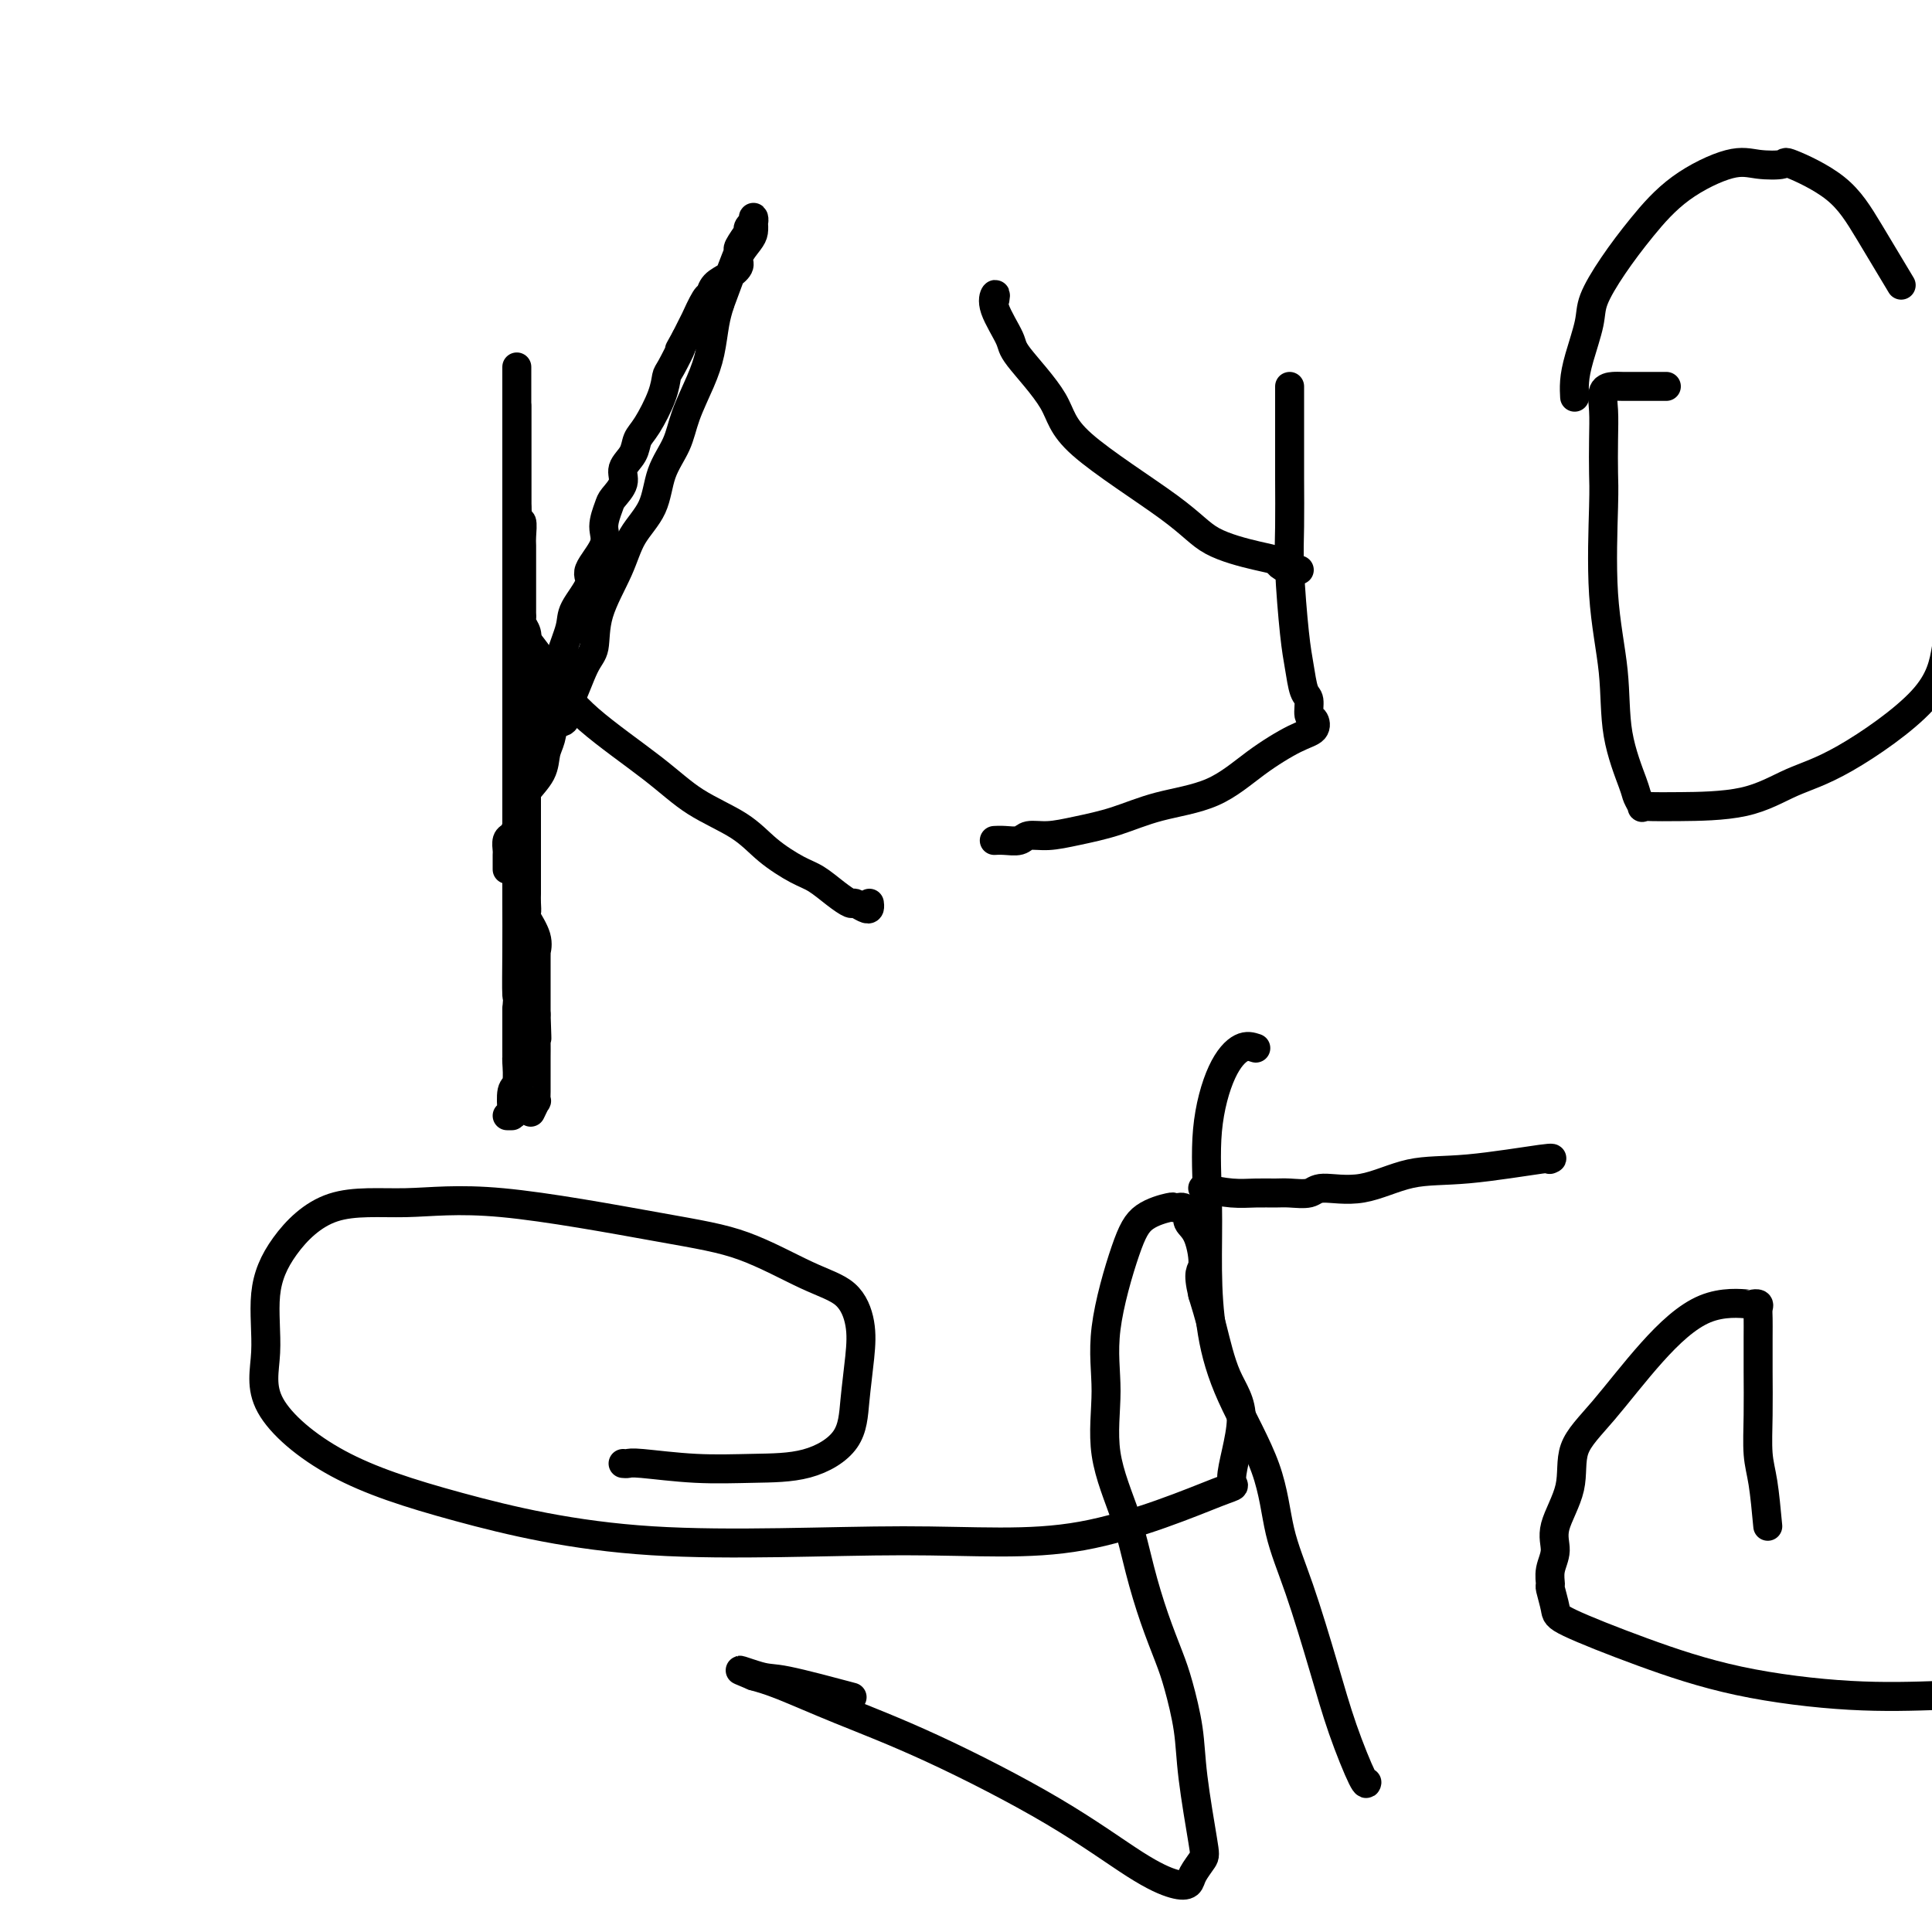
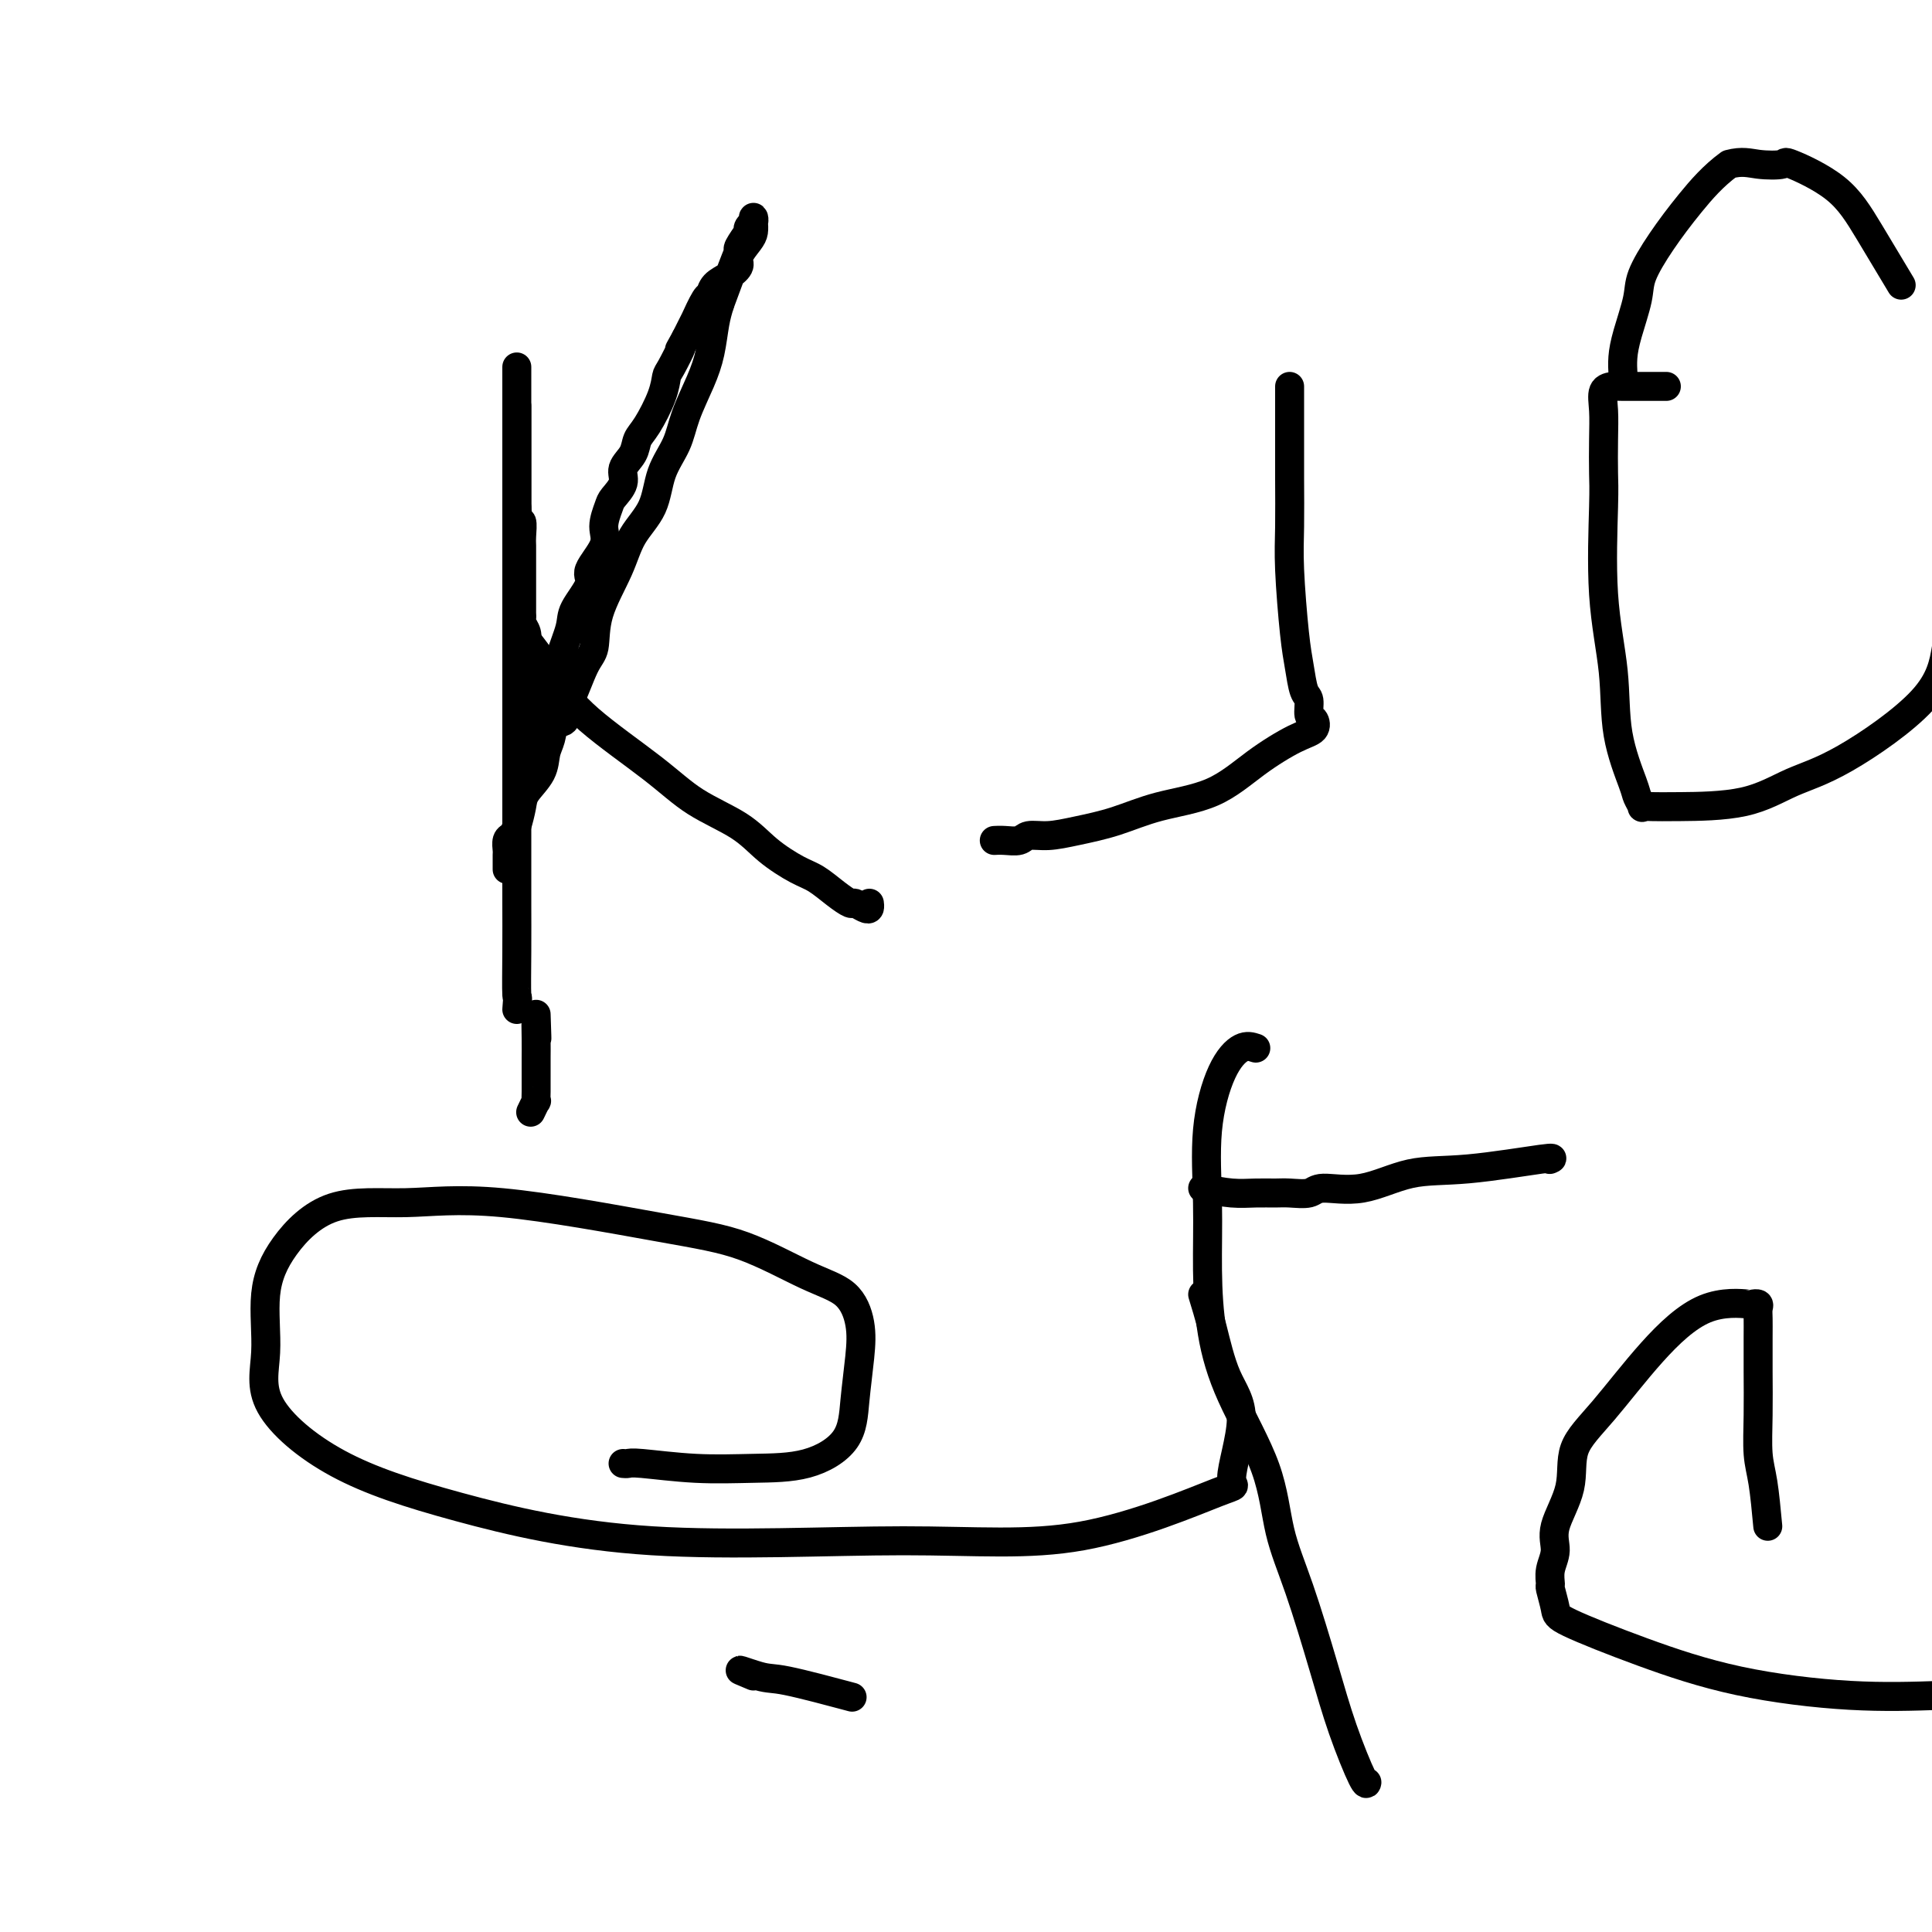
<svg xmlns="http://www.w3.org/2000/svg" viewBox="0 0 400 400" version="1.1">
  <g fill="none" stroke="#000000" stroke-width="6" stroke-linecap="round" stroke-linejoin="round">
-     <path d="M105,231c0.415,-0.000 0.829,-0.000 1,0c0.171,0.000 0.098,0.002 0,-1c-0.098,-1.002 -0.223,-3.006 0,-4c0.223,-0.994 0.792,-0.976 1,-2c0.208,-1.024 0.056,-3.089 0,-4c-0.056,-0.911 -0.015,-0.667 0,-1c0.015,-0.333 0.004,-1.244 0,-2c-0.004,-0.756 -0.001,-1.357 0,-2c0.001,-0.643 0.000,-1.327 0,-2c-0.000,-0.673 -0.000,-1.335 0,-2c0.000,-0.665 0.000,-1.332 0,-2" />
    <path d="M107,209c0.309,-3.672 0.083,-1.853 0,-3c-0.083,-1.147 -0.022,-5.259 0,-9c0.022,-3.741 0.006,-7.111 0,-10c-0.006,-2.889 -0.002,-5.296 0,-9c0.002,-3.704 0.000,-8.705 0,-13c-0.000,-4.295 -0.000,-7.884 0,-11c0.000,-3.116 0.000,-5.760 0,-8c-0.000,-2.240 -0.000,-4.076 0,-6c0.000,-1.924 0.000,-3.934 0,-6c-0.000,-2.066 -0.000,-4.187 0,-6c0.000,-1.813 0.000,-3.317 0,-5c-0.000,-1.683 -0.000,-3.544 0,-5c0.000,-1.456 0.000,-2.508 0,-4c-0.000,-1.492 -0.000,-3.425 0,-5c0.000,-1.575 0.000,-2.791 0,-4c-0.000,-1.209 -0.000,-2.412 0,-4c0.000,-1.588 0.000,-3.562 0,-5c-0.000,-1.438 -0.000,-2.339 0,-3c0.000,-0.661 0.000,-1.082 0,-2c-0.000,-0.918 -0.000,-2.334 0,-3c0.000,-0.666 0.000,-0.580 0,-1c-0.000,-0.420 -0.000,-1.344 0,-2c0.000,-0.656 0.000,-1.045 0,-1c-0.000,0.045 0.000,0.522 0,1" />
    <path d="M107,85c0.000,-18.699 0.000,-3.447 0,2c0.000,5.447 -0.000,1.090 0,0c0.000,-1.090 0.000,1.088 0,2c0.000,0.912 -0.000,0.559 0,1c0.000,0.441 0.000,1.675 0,2c-0.000,0.325 0.000,-0.260 0,0c0.000,0.260 0.000,1.364 0,2c0.000,0.636 0.000,0.804 0,1c-0.000,0.196 0.000,0.419 0,1c0.000,0.581 0.000,1.521 0,2c0.000,0.479 0.000,0.496 0,1c0.000,0.504 0.000,1.496 0,2c-0.000,0.504 -0.000,0.520 0,1c0.000,0.480 0.000,1.423 0,2c0.000,0.577 0.000,0.789 0,1" />
    <path d="M107,105c0.226,3.611 0.793,2.640 1,3c0.207,0.360 0.056,2.051 0,3c-0.056,0.949 -0.015,1.156 0,2c0.015,0.844 0.004,2.324 0,3c-0.004,0.676 -0.001,0.548 0,1c0.001,0.452 0.000,1.483 0,2c-0.000,0.517 -0.000,0.520 0,1c0.000,0.480 0.000,1.438 0,2c-0.000,0.562 -0.000,0.728 0,1c0.000,0.272 0.000,0.650 0,1c-0.000,0.350 -0.001,0.670 0,1c0.001,0.330 0.004,0.668 0,1c-0.004,0.332 -0.015,0.656 0,1c0.015,0.344 0.057,0.707 0,1c-0.057,0.293 -0.211,0.516 0,1c0.211,0.484 0.789,1.229 1,2c0.211,0.771 0.057,1.569 0,2c-0.057,0.431 -0.015,0.496 0,1c0.015,0.504 0.004,1.446 0,2c-0.004,0.554 -0.001,0.718 0,1c0.001,0.282 0.000,0.680 0,1c-0.000,0.320 -0.000,0.562 0,1c0.000,0.438 0.000,1.071 0,2c-0.000,0.929 -0.000,2.154 0,3c0.000,0.846 0.000,1.313 0,2c-0.000,0.687 -0.000,1.595 0,2c0.000,0.405 0.000,0.307 0,1c-0.000,0.693 -0.000,2.175 0,3c0.000,0.825 0.000,0.991 0,1c-0.000,0.009 -0.000,-0.140 0,0c0.000,0.140 0.000,0.570 0,1" />
-     <path d="M109,154c0.309,8.264 0.083,4.423 0,3c-0.083,-1.423 -0.022,-0.429 0,1c0.022,1.429 0.006,3.292 0,4c-0.006,0.708 -0.002,0.261 0,1c0.002,0.739 0.000,2.663 0,4c-0.000,1.337 -0.000,2.089 0,3c0.000,0.911 0.000,1.983 0,3c-0.000,1.017 -0.000,1.978 0,3c0.000,1.022 0.000,2.104 0,3c-0.000,0.896 -0.000,1.605 0,2c0.000,0.395 0.001,0.478 0,1c-0.001,0.522 -0.002,1.485 0,2c0.002,0.515 0.008,0.581 0,1c-0.008,0.419 -0.030,1.192 0,2c0.030,0.808 0.113,1.652 0,2c-0.113,0.348 -0.423,0.200 0,1c0.423,0.800 1.577,2.549 2,4c0.423,1.451 0.113,2.605 0,3c-0.113,0.395 -0.030,0.029 0,0c0.030,-0.029 0.008,0.277 0,1c-0.008,0.723 -0.002,1.864 0,3c0.002,1.136 0.001,2.267 0,3c-0.001,0.733 -0.000,1.066 0,2c0.000,0.934 0.000,2.467 0,4" />
    <path d="M111,210c0.309,8.992 0.083,3.472 0,2c-0.083,-1.472 -0.022,1.103 0,3c0.022,1.897 0.006,3.115 0,4c-0.006,0.885 -0.001,1.436 0,2c0.001,0.564 -0.004,1.139 0,2c0.004,0.861 0.015,2.007 0,3c-0.015,0.993 -0.056,1.833 0,2c0.056,0.167 0.207,-0.340 0,0c-0.207,0.340 -0.774,1.526 -1,2c-0.226,0.474 -0.113,0.237 0,0" />
    <path d="M105,180c0.002,-0.212 0.003,-0.424 0,-1c-0.003,-0.576 -0.012,-1.518 0,-2c0.012,-0.482 0.045,-0.506 0,-1c-0.045,-0.494 -0.169,-1.457 0,-2c0.169,-0.543 0.630,-0.665 1,-1c0.370,-0.335 0.648,-0.884 1,-2c0.352,-1.116 0.777,-2.801 1,-4c0.223,-1.199 0.244,-1.912 1,-3c0.756,-1.088 2.249,-2.551 3,-4c0.751,-1.449 0.761,-2.884 1,-4c0.239,-1.116 0.706,-1.915 1,-3c0.294,-1.085 0.414,-2.458 1,-3c0.586,-0.542 1.639,-0.253 2,-1c0.361,-0.747 0.030,-2.531 0,-3c-0.030,-0.469 0.240,0.376 1,-1c0.760,-1.376 2.011,-4.971 3,-7c0.989,-2.029 1.715,-2.490 2,-4c0.285,-1.510 0.130,-4.069 1,-7c0.870,-2.931 2.765,-6.236 4,-9c1.235,-2.764 1.810,-4.988 3,-7c1.190,-2.012 2.994,-3.811 4,-6c1.006,-2.189 1.215,-4.768 2,-7c0.785,-2.232 2.147,-4.116 3,-6c0.853,-1.884 1.198,-3.767 2,-6c0.802,-2.233 2.060,-4.815 3,-7c0.940,-2.185 1.561,-3.973 2,-6c0.439,-2.027 0.697,-4.293 1,-6c0.303,-1.707 0.652,-2.853 1,-4" />
    <path d="M149,63c7.218,-19.386 3.262,-9.349 2,-6c-1.262,3.349 0.170,0.012 1,-2c0.830,-2.012 1.059,-2.700 1,-3c-0.059,-0.300 -0.404,-0.213 0,-1c0.404,-0.787 1.558,-2.450 2,-3c0.442,-0.550 0.171,0.012 0,0c-0.171,-0.012 -0.241,-0.600 0,-1c0.241,-0.400 0.795,-0.614 1,-1c0.205,-0.386 0.061,-0.945 0,-1c-0.061,-0.055 -0.039,0.394 0,1c0.039,0.606 0.097,1.370 0,2c-0.097,0.630 -0.348,1.127 -1,2c-0.652,0.873 -1.705,2.122 -2,3c-0.295,0.878 0.168,1.384 0,2c-0.168,0.616 -0.967,1.344 -2,2c-1.033,0.656 -2.300,1.242 -3,2c-0.700,0.758 -0.831,1.687 -1,2c-0.169,0.313 -0.374,0.009 -1,1c-0.626,0.991 -1.673,3.276 -2,4c-0.327,0.724 0.066,-0.113 0,0c-0.066,0.113 -0.590,1.175 -1,2c-0.410,0.825 -0.705,1.412 -1,2" />
    <path d="M142,70c-2.286,4.099 -1.000,1.847 -1,2c0.000,0.153 -1.285,2.712 -2,4c-0.715,1.288 -0.859,1.307 -1,2c-0.141,0.693 -0.281,2.061 -1,4c-0.719,1.939 -2.019,4.447 -3,6c-0.981,1.553 -1.643,2.149 -2,3c-0.357,0.851 -0.410,1.955 -1,3c-0.590,1.045 -1.718,2.029 -2,3c-0.282,0.971 0.281,1.927 0,3c-0.281,1.073 -1.408,2.262 -2,3c-0.592,0.738 -0.649,1.024 -1,2c-0.351,0.976 -0.994,2.642 -1,4c-0.006,1.358 0.627,2.409 0,4c-0.627,1.591 -2.515,3.724 -3,5c-0.485,1.276 0.432,1.695 0,3c-0.432,1.305 -2.213,3.494 -3,5c-0.787,1.506 -0.579,2.328 -1,4c-0.421,1.672 -1.470,4.195 -2,6c-0.530,1.805 -0.542,2.893 -1,5c-0.458,2.107 -1.363,5.233 -2,7c-0.637,1.767 -1.008,2.175 -1,3c0.008,0.825 0.394,2.066 0,3c-0.394,0.934 -1.568,1.559 -2,2c-0.432,0.441 -0.124,0.697 0,1c0.124,0.303 0.062,0.651 0,1" />
-     <path d="M110,158c-3.167,10.167 -1.583,5.083 0,0" />
    <path d="M107,128c0.172,0.950 0.343,1.901 1,3c0.657,1.099 1.798,2.348 3,4c1.202,1.652 2.463,3.708 4,6c1.537,2.292 3.350,4.822 7,8c3.650,3.178 9.137,7.005 13,10c3.863,2.995 6.101,5.158 9,7c2.899,1.842 6.460,3.364 9,5c2.540,1.636 4.061,3.385 6,5c1.939,1.615 4.297,3.097 6,4c1.703,0.903 2.750,1.226 4,2c1.250,0.774 2.703,1.998 4,3c1.297,1.002 2.439,1.781 3,2c0.561,0.219 0.543,-0.124 1,0c0.457,0.124 1.391,0.714 2,1c0.609,0.286 0.895,0.269 1,0c0.105,-0.269 0.030,-0.791 0,-1c-0.030,-0.209 -0.015,-0.104 0,0" />
-     <path d="M206,62c0.089,-0.597 0.178,-1.193 0,-1c-0.178,0.193 -0.623,1.177 0,3c0.623,1.823 2.315,4.485 3,6c0.685,1.515 0.362,1.882 2,4c1.638,2.118 5.236,5.986 7,9c1.764,3.014 1.695,5.175 6,9c4.305,3.825 12.984,9.315 18,13c5.016,3.685 6.370,5.566 9,7c2.630,1.434 6.536,2.423 9,3c2.464,0.577 3.487,0.743 4,1c0.513,0.257 0.516,0.605 1,1c0.484,0.395 1.449,0.838 2,1c0.551,0.162 0.687,0.044 1,0c0.313,-0.044 0.804,-0.012 1,0c0.196,0.012 0.098,0.006 0,0" />
    <path d="M267,80c0.000,0.210 0.000,0.420 0,1c-0.000,0.580 -0.001,1.529 0,3c0.001,1.471 0.003,3.463 0,6c-0.003,2.537 -0.012,5.618 0,9c0.012,3.382 0.044,7.064 0,10c-0.044,2.936 -0.166,5.127 0,9c0.166,3.873 0.618,9.427 1,13c0.382,3.573 0.694,5.166 1,7c0.306,1.834 0.606,3.909 1,5c0.394,1.091 0.881,1.196 1,2c0.119,0.804 -0.132,2.306 0,3c0.132,0.694 0.645,0.581 1,1c0.355,0.419 0.552,1.371 0,2c-0.552,0.629 -1.852,0.935 -4,2c-2.148,1.065 -5.143,2.891 -8,5c-2.857,2.109 -5.576,4.503 -9,6c-3.424,1.497 -7.554,2.099 -11,3c-3.446,0.901 -6.207,2.102 -9,3c-2.793,0.898 -5.619,1.495 -8,2c-2.381,0.505 -4.316,0.920 -6,1c-1.684,0.080 -3.117,-0.175 -4,0c-0.883,0.175 -1.216,0.779 -2,1c-0.784,0.221 -2.019,0.060 -3,0c-0.981,-0.060 -1.709,-0.017 -2,0c-0.291,0.017 -0.146,0.009 0,0" />
    <path d="M345,80c-0.079,0.001 -0.158,0.001 -1,0c-0.842,-0.001 -2.446,-0.004 -4,0c-1.554,0.004 -3.057,0.014 -4,0c-0.943,-0.014 -1.325,-0.051 -2,0c-0.675,0.051 -1.645,0.190 -2,1c-0.355,0.810 -0.097,2.292 0,4c0.097,1.708 0.033,3.641 0,6c-0.033,2.359 -0.036,5.144 0,7c0.036,1.856 0.111,2.784 0,7c-0.111,4.216 -0.409,11.720 0,18c0.409,6.280 1.525,11.336 2,16c0.475,4.664 0.308,8.934 1,13c0.692,4.066 2.242,7.927 3,10c0.758,2.073 0.722,2.360 1,3c0.278,0.640 0.868,1.635 1,2c0.132,0.365 -0.194,0.099 0,0c0.194,-0.099 0.908,-0.032 2,0c1.092,0.032 2.561,0.029 6,0c3.439,-0.029 8.847,-0.082 13,-1c4.153,-0.918 7.051,-2.700 10,-4c2.949,-1.300 5.948,-2.119 11,-5c5.052,-2.881 12.158,-7.823 16,-12c3.842,-4.177 4.421,-7.588 5,-11" />
-     <path d="M393,58c0.538,0.900 1.076,1.800 0,0c-1.076,-1.800 -3.768,-6.299 -6,-10c-2.232,-3.701 -4.006,-6.603 -7,-9c-2.994,-2.397 -7.208,-4.290 -9,-5c-1.792,-0.710 -1.163,-0.237 -2,0c-0.837,0.237 -3.139,0.238 -5,0c-1.861,-0.238 -3.280,-0.714 -6,0c-2.720,0.714 -6.741,2.617 -10,5c-3.259,2.383 -5.755,5.245 -8,8c-2.245,2.755 -4.237,5.402 -6,8c-1.763,2.598 -3.295,5.149 -4,7c-0.705,1.851 -0.581,3.004 -1,5c-0.419,1.996 -1.380,4.834 -2,7c-0.620,2.166 -0.898,3.660 -1,5c-0.102,1.340 -0.029,2.526 0,3c0.029,0.474 0.015,0.237 0,0" />
+     <path d="M393,58c0.538,0.900 1.076,1.800 0,0c-1.076,-1.800 -3.768,-6.299 -6,-10c-2.232,-3.701 -4.006,-6.603 -7,-9c-2.994,-2.397 -7.208,-4.290 -9,-5c-1.792,-0.710 -1.163,-0.237 -2,0c-0.837,0.237 -3.139,0.238 -5,0c-1.861,-0.238 -3.280,-0.714 -6,0c-3.259,2.383 -5.755,5.245 -8,8c-2.245,2.755 -4.237,5.402 -6,8c-1.763,2.598 -3.295,5.149 -4,7c-0.705,1.851 -0.581,3.004 -1,5c-0.419,1.996 -1.380,4.834 -2,7c-0.620,2.166 -0.898,3.660 -1,5c-0.102,1.340 -0.029,2.526 0,3c0.029,0.474 0.015,0.237 0,0" />
    <path d="M129,303c0.339,0.030 0.677,0.060 1,0c0.323,-0.060 0.629,-0.211 3,0c2.371,0.211 6.806,0.784 11,1c4.194,0.216 8.146,0.076 12,0c3.854,-0.076 7.609,-0.086 11,-1c3.391,-0.914 6.419,-2.730 8,-5c1.581,-2.270 1.714,-4.992 2,-8c0.286,-3.008 0.725,-6.300 1,-9c0.275,-2.700 0.385,-4.807 0,-7c-0.385,-2.193 -1.264,-4.473 -3,-6c-1.736,-1.527 -4.330,-2.300 -8,-4c-3.670,-1.700 -8.417,-4.328 -13,-6c-4.583,-1.672 -9.002,-2.387 -18,-4c-8.998,-1.613 -22.577,-4.125 -32,-5c-9.423,-0.875 -14.691,-0.114 -20,0c-5.309,0.114 -10.658,-0.419 -15,1c-4.342,1.419 -7.678,4.789 -10,8c-2.322,3.211 -3.629,6.263 -4,10c-0.371,3.737 0.195,8.159 0,12c-0.195,3.841 -1.149,7.101 1,11c2.149,3.899 7.403,8.437 14,12c6.597,3.563 14.538,6.150 25,9c10.462,2.850 23.444,5.961 40,7c16.556,1.039 36.684,0.005 52,0c15.316,-0.005 25.818,1.018 37,-1c11.182,-2.018 23.043,-7.077 28,-9c4.957,-1.923 3.011,-0.712 3,-3c-0.011,-2.288 1.915,-8.077 2,-12c0.085,-3.923 -1.669,-5.979 -3,-9c-1.331,-3.021 -2.237,-7.006 -3,-10c-0.763,-2.994 -1.381,-4.997 -2,-7" />
-     <path d="M249,268c-1.210,-5.058 -0.236,-4.704 0,-6c0.236,-1.296 -0.265,-4.242 -1,-6c-0.735,-1.758 -1.703,-2.327 -2,-3c-0.297,-0.673 0.079,-1.449 0,-2c-0.079,-0.551 -0.611,-0.876 -1,-1c-0.389,-0.124 -0.633,-0.048 -1,0c-0.367,0.048 -0.856,0.070 -1,0c-0.144,-0.070 0.057,-0.230 -1,0c-1.057,0.230 -3.373,0.849 -5,2c-1.627,1.151 -2.567,2.835 -4,7c-1.433,4.165 -3.360,10.812 -4,16c-0.640,5.188 0.005,8.916 0,13c-0.005,4.084 -0.661,8.524 0,13c0.661,4.476 2.638,8.987 4,13c1.362,4.013 2.109,7.530 3,11c0.891,3.470 1.925,6.895 3,10c1.075,3.105 2.190,5.889 3,8c0.810,2.111 1.315,3.548 2,6c0.685,2.452 1.550,5.920 2,9c0.450,3.080 0.487,5.771 1,10c0.513,4.229 1.504,9.997 2,13c0.496,3.003 0.496,3.243 0,4c-0.496,0.757 -1.489,2.033 -2,3c-0.511,0.967 -0.540,1.626 -1,2c-0.460,0.374 -1.353,0.464 -3,0c-1.647,-0.464 -4.050,-1.483 -8,-4c-3.950,-2.517 -9.448,-6.534 -17,-11c-7.552,-4.466 -17.158,-9.383 -25,-13c-7.842,-3.617 -13.919,-5.935 -19,-8c-5.081,-2.065 -9.166,-3.876 -12,-5c-2.834,-1.124 -4.417,-1.562 -6,-2" />
    <path d="M156,347c-5.670,-2.333 -1.344,-0.667 1,0c2.344,0.667 2.708,0.333 6,1c3.292,0.667 9.512,2.333 12,3c2.488,0.667 1.244,0.333 0,0" />
    <path d="M260,217c-0.906,-0.300 -1.812,-0.599 -3,0c-1.188,0.599 -2.656,2.097 -4,5c-1.344,2.903 -2.562,7.210 -3,12c-0.438,4.790 -0.097,10.064 0,15c0.097,4.936 -0.050,9.534 0,14c0.050,4.466 0.297,8.801 1,13c0.703,4.199 1.861,8.264 4,13c2.139,4.736 5.260,10.144 7,15c1.740,4.856 2.098,9.158 3,13c0.902,3.842 2.347,7.222 4,12c1.653,4.778 3.515,10.954 5,16c1.485,5.046 2.594,8.961 4,13c1.406,4.039 3.109,8.203 4,10c0.891,1.797 0.969,1.228 1,1c0.031,-0.228 0.016,-0.114 0,0" />
    <path d="M249,246c2.075,0.423 4.149,0.847 6,1c1.851,0.153 3.478,0.037 5,0c1.522,-0.037 2.938,0.007 4,0c1.062,-0.007 1.771,-0.065 3,0c1.229,0.065 2.979,0.254 4,0c1.021,-0.254 1.312,-0.951 3,-1c1.688,-0.049 4.774,0.551 8,0c3.226,-0.551 6.591,-2.253 10,-3c3.409,-0.747 6.862,-0.541 12,-1c5.138,-0.459 11.960,-1.585 15,-2c3.040,-0.415 2.297,-0.119 2,0c-0.297,0.119 -0.149,0.059 0,0" />
    <path d="M366,316c-0.309,-3.307 -0.619,-6.614 -1,-9c-0.381,-2.386 -0.834,-3.850 -1,-6c-0.166,-2.150 -0.045,-4.985 0,-8c0.045,-3.015 0.013,-6.209 0,-9c-0.013,-2.791 -0.008,-5.179 0,-7c0.008,-1.821 0.019,-3.076 0,-4c-0.019,-0.924 -0.069,-1.518 0,-2c0.069,-0.482 0.256,-0.852 0,-1c-0.256,-0.148 -0.954,-0.075 -1,0c-0.046,0.075 0.561,0.152 -1,0c-1.561,-0.152 -5.291,-0.533 -9,1c-3.709,1.533 -7.398,4.979 -11,9c-3.602,4.021 -7.118,8.616 -10,12c-2.882,3.384 -5.130,5.556 -6,8c-0.870,2.444 -0.362,5.160 -1,8c-0.638,2.840 -2.421,5.805 -3,8c-0.579,2.195 0.045,3.621 0,5c-0.045,1.379 -0.758,2.712 -1,4c-0.242,1.288 -0.013,2.530 0,3c0.013,0.470 -0.190,0.166 0,1c0.190,0.834 0.773,2.805 1,4c0.227,1.195 0.100,1.613 3,3c2.900,1.387 8.829,3.743 15,6c6.171,2.257 12.585,4.415 20,6c7.415,1.585 15.833,2.596 23,3c7.167,0.404 13.084,0.202 19,0" />
  </g>
</svg>